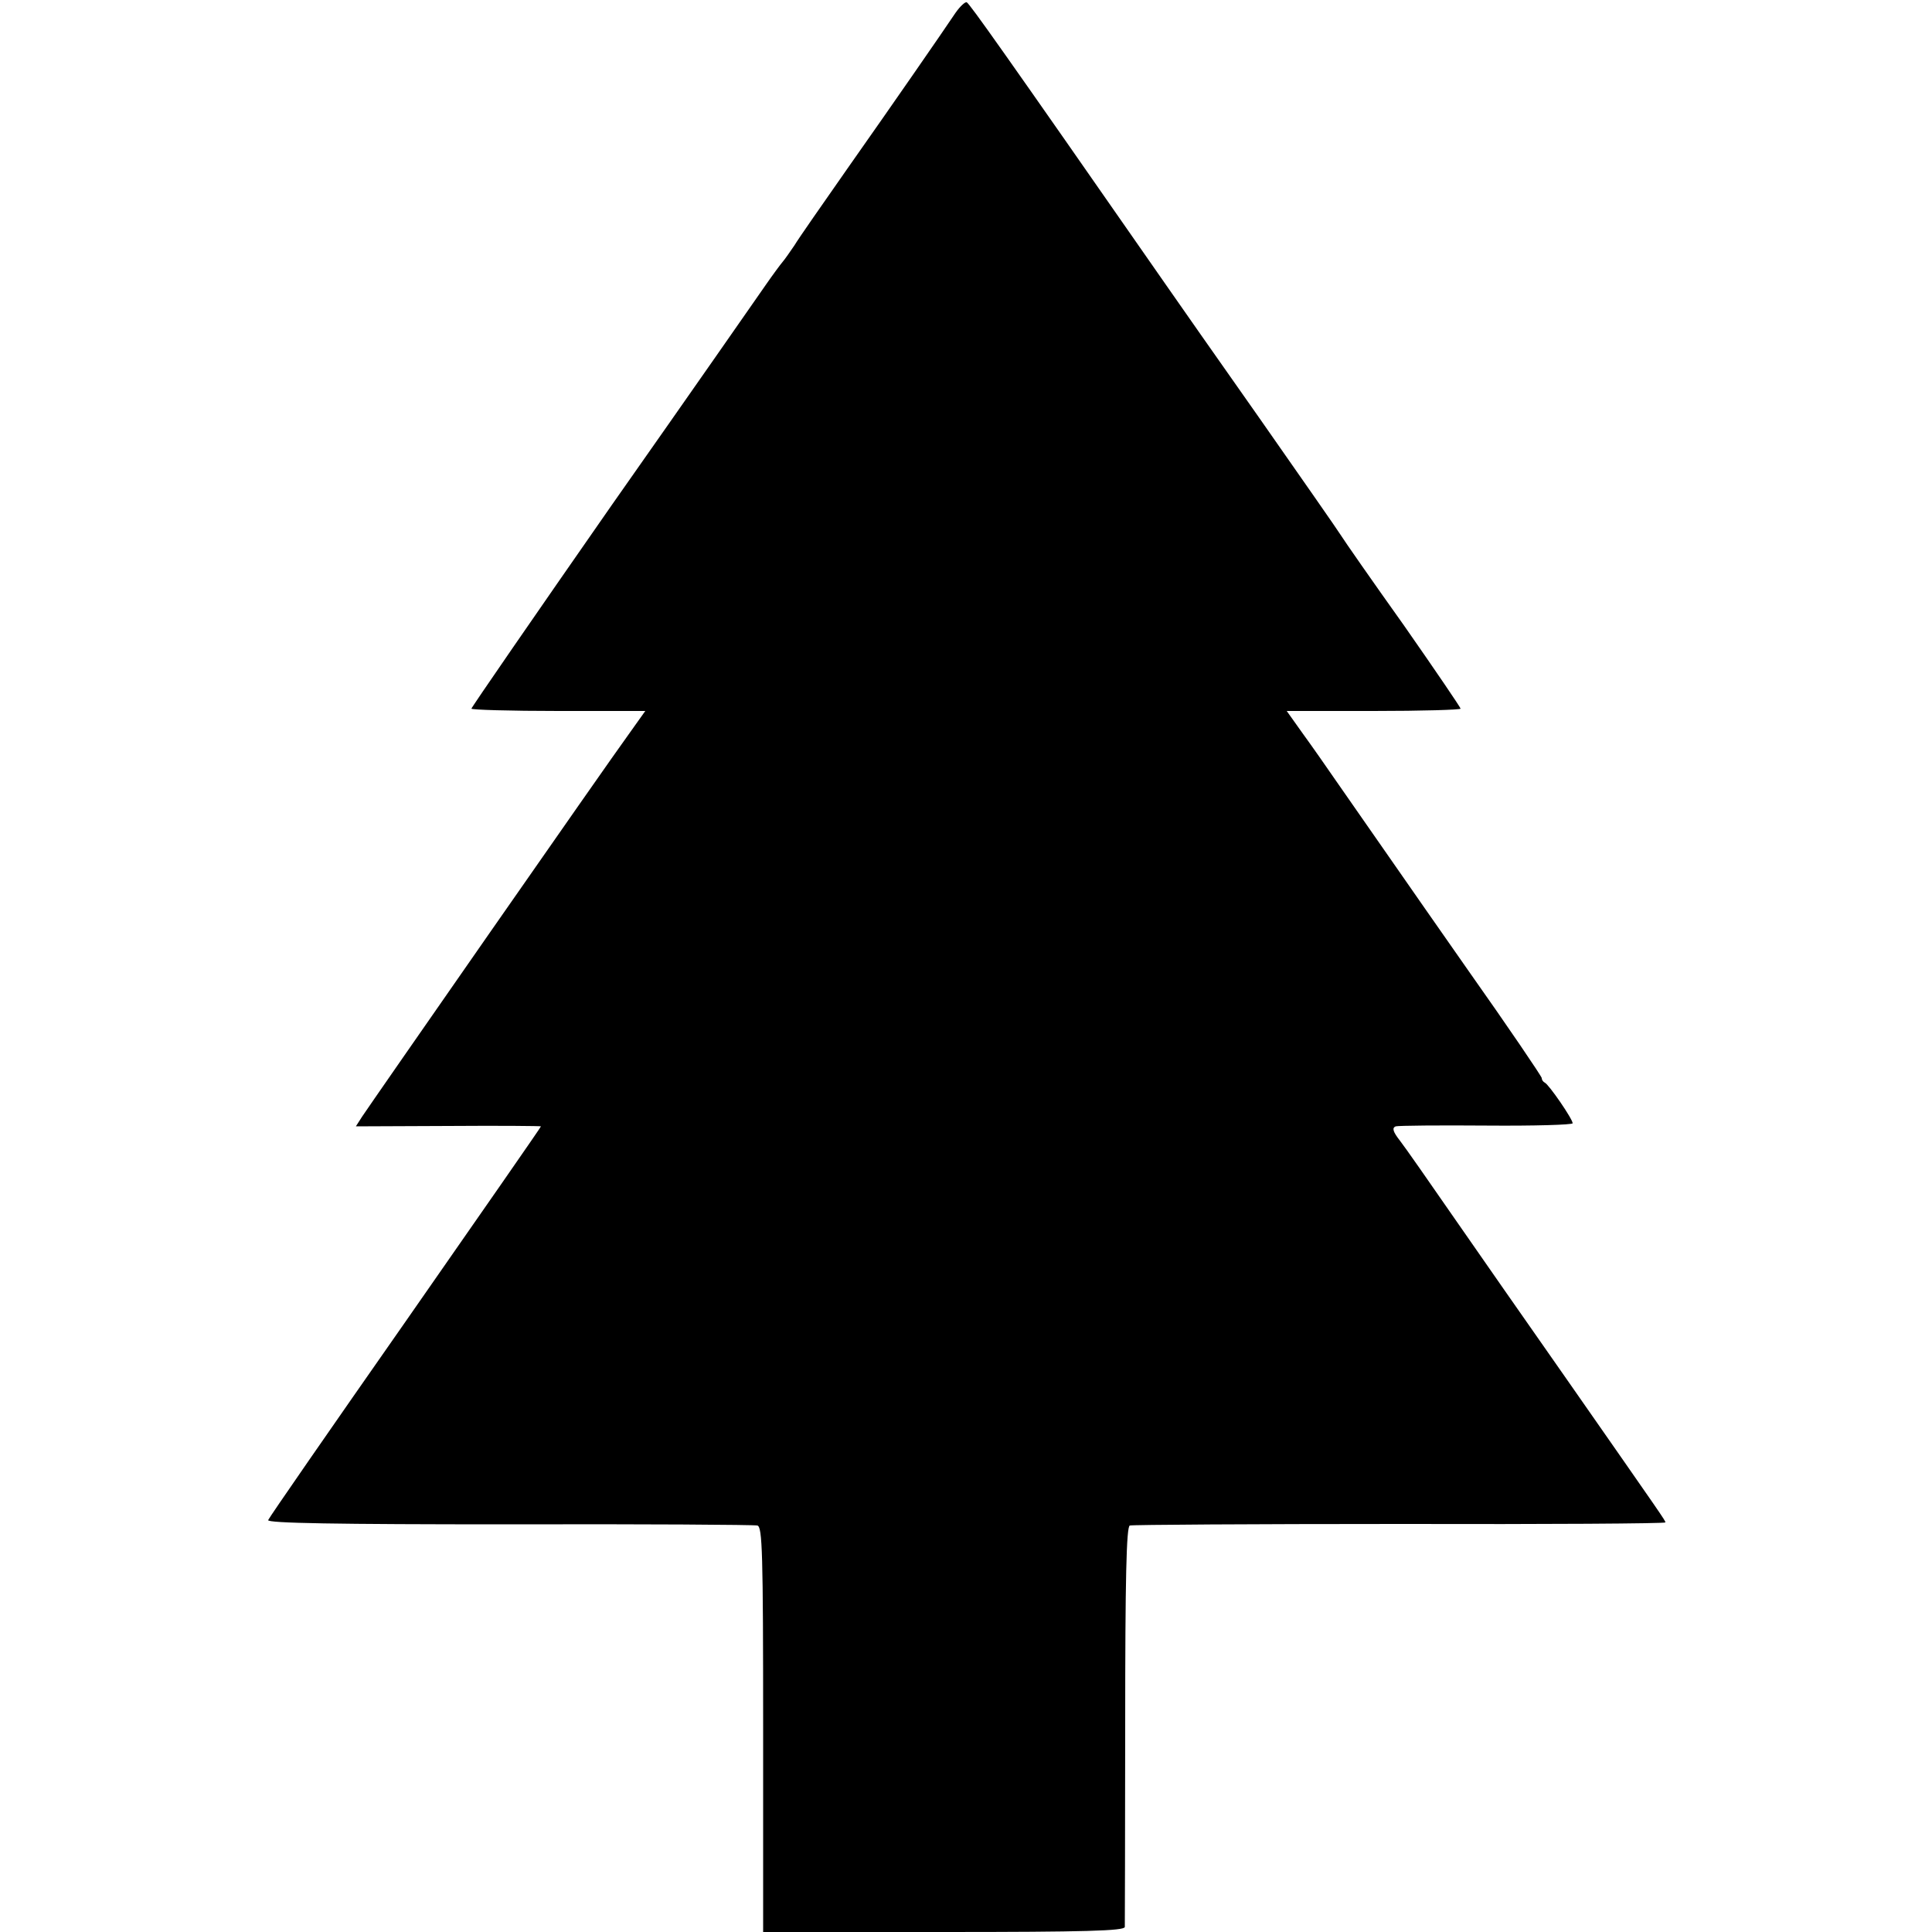
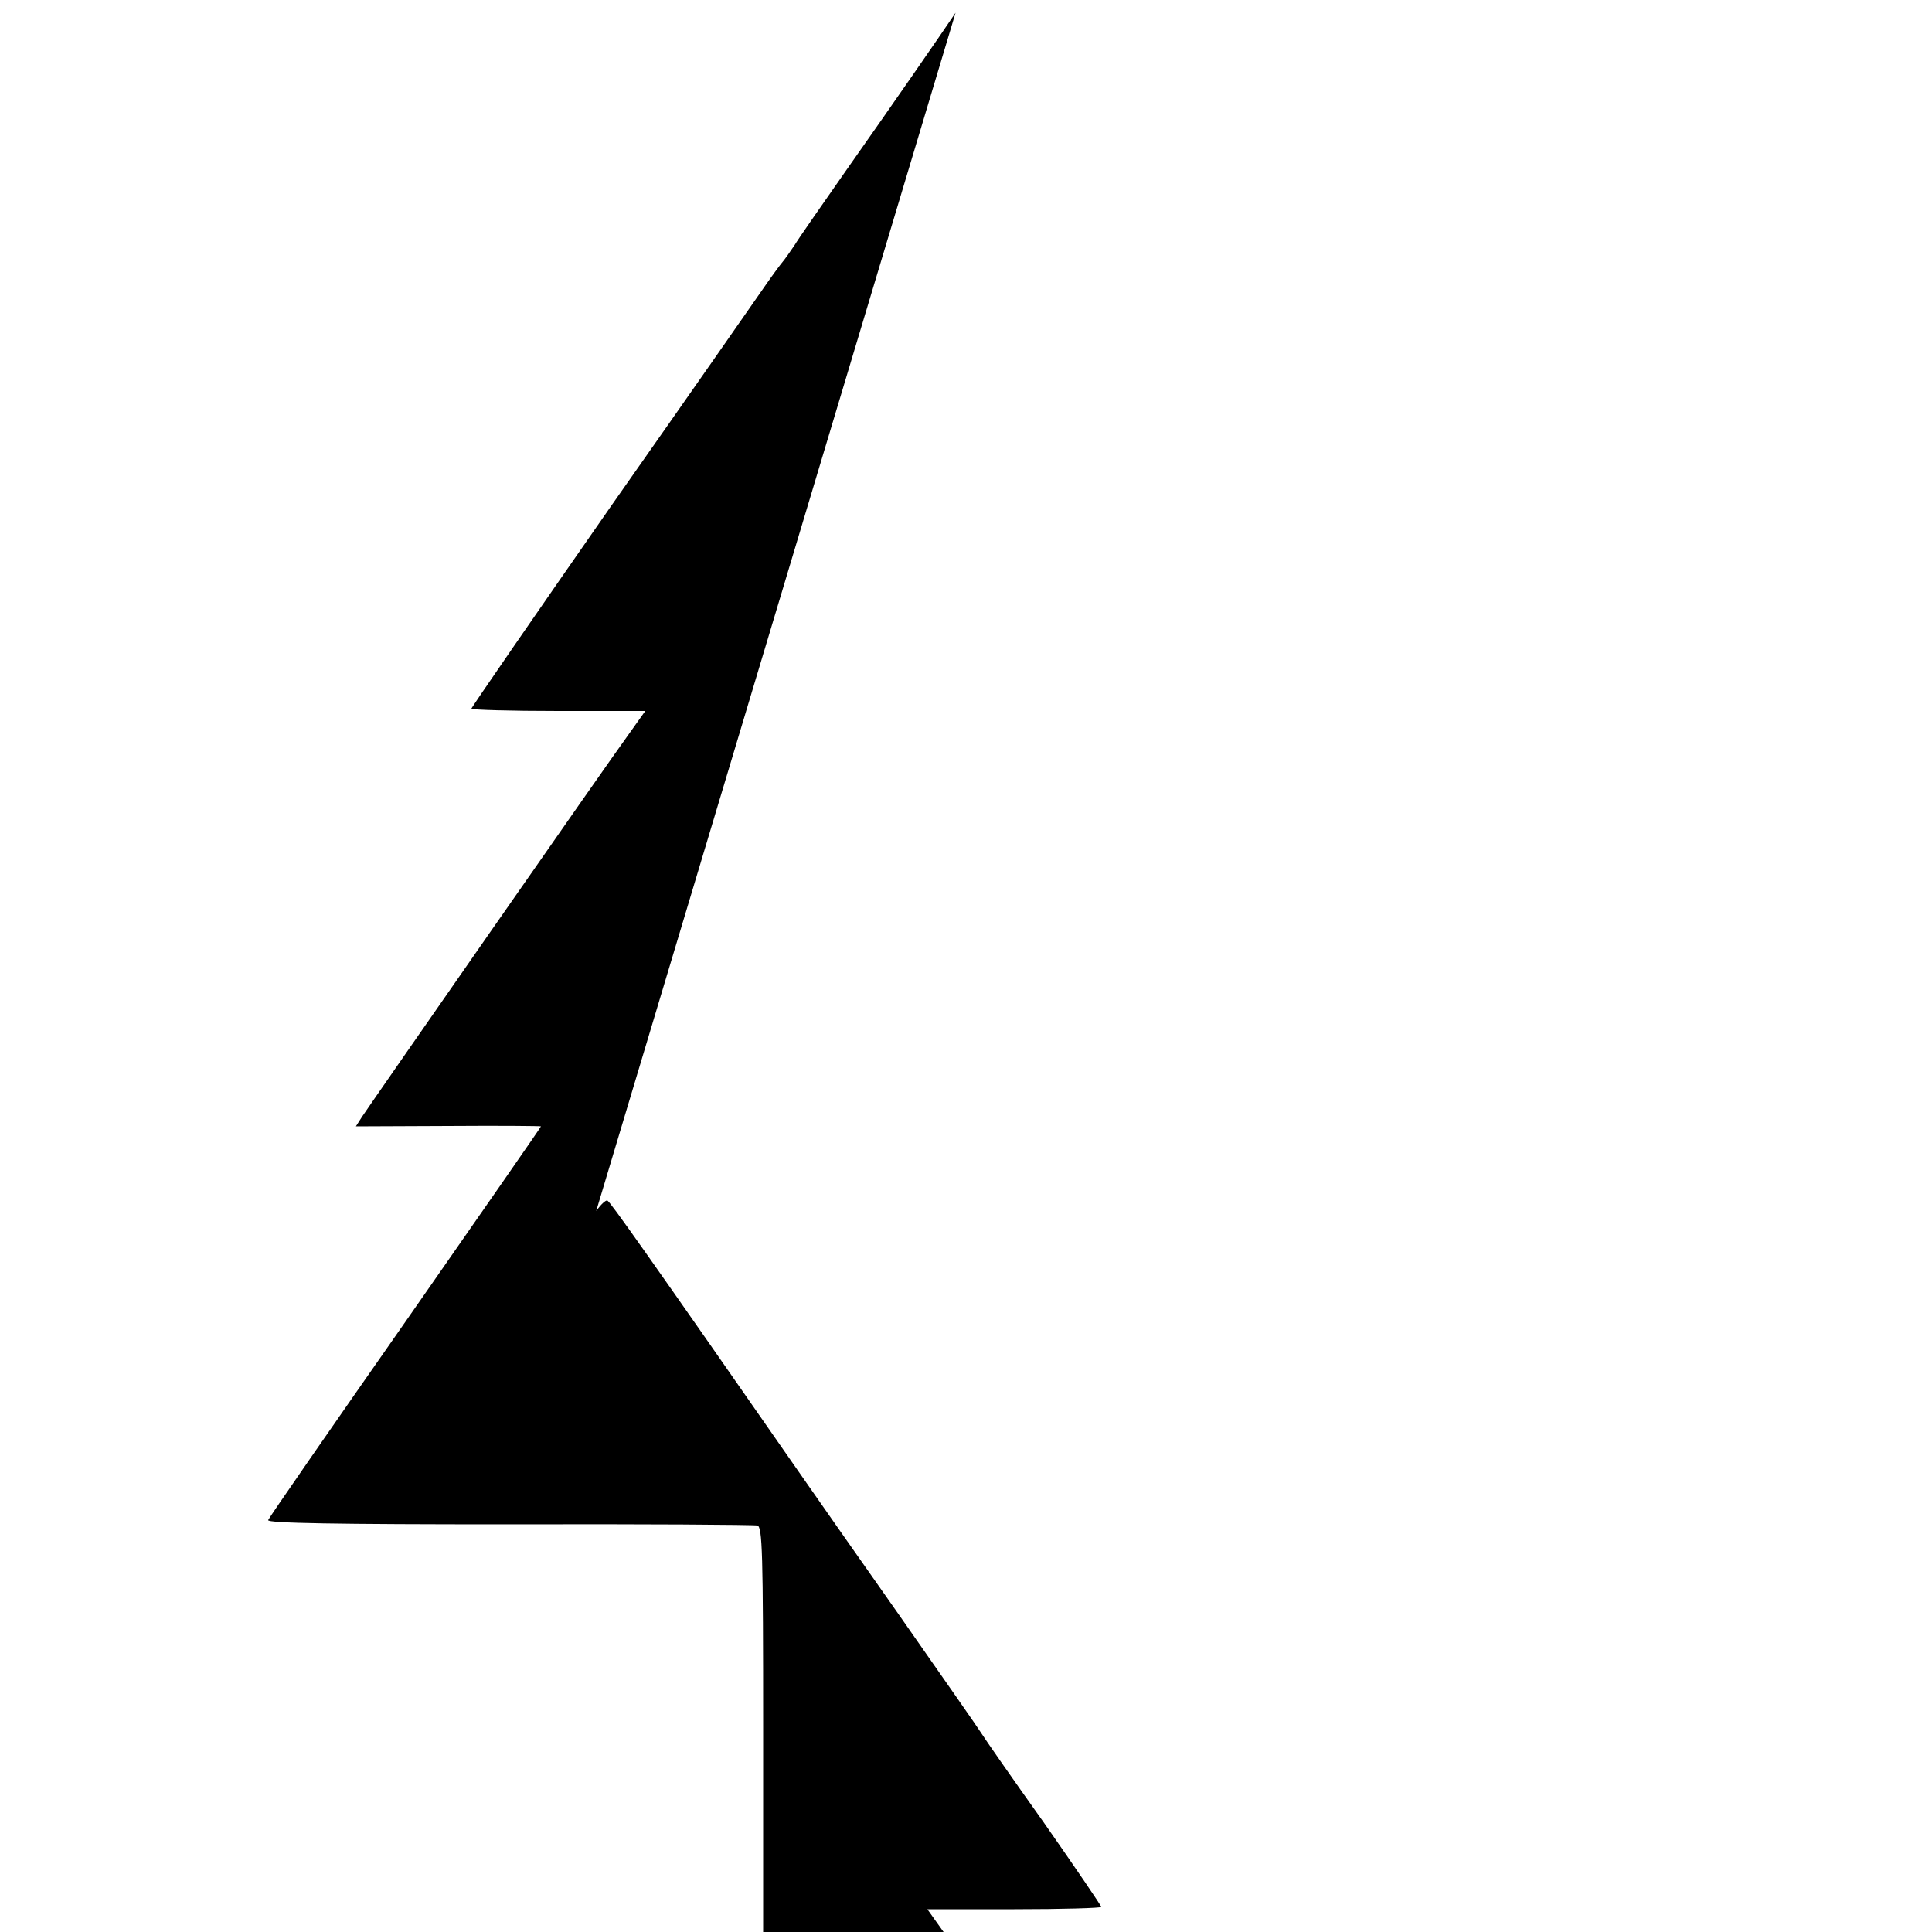
<svg xmlns="http://www.w3.org/2000/svg" version="1.0" width="500pt" height="500pt" viewBox="0 0 500 500" preserveAspectRatio="xMidYMid meet">
  <g transform="translate(0,500) scale(0.1,-0.1)" fill="#000000" stroke="none">
-     <path d="M2473 4967 c-39 -58 -158 -230 -279 -402 -65 -93 -128 -183 -138 -200 -11 -16 -24 -35 -30 -42 -6 -7 -26 -34 -44 -60 -18 -26 -197 -283 -398 -569 -200 -287 -364 -525 -364 -528 0 -3 101 -6 225 -6 l225 0 -42 -59 c-57 -78 -670 -959 -691 -991 l-16 -25 239 1 c132 1 240 0 240 -1 0 -2 -158 -229 -351 -506 -193 -276 -353 -507 -355 -513 -3 -8 176 -11 623 -11 346 1 635 -1 643 -3 13 -3 15 -68 15 -528 l0 -524 467 0 c367 0 468 3 469 13 0 6 1 242 1 524 0 375 3 513 12 515 6 2 320 4 699 4 378 -1 687 1 687 4 0 5 -6 13 -255 370 -98 140 -230 329 -293 420 -63 91 -125 180 -139 198 -18 23 -21 33 -11 37 7 2 113 3 236 2 122 -1 222 2 222 6 0 11 -62 101 -72 105 -4 2 -8 7 -8 12 0 4 -86 131 -192 281 -175 250 -220 316 -343 492 -22 32 -59 85 -83 118 l-42 59 225 0 c124 0 225 3 225 6 0 3 -66 100 -147 216 -82 115 -155 220 -163 233 -8 13 -103 149 -210 302 -107 152 -217 309 -244 348 -426 612 -505 723 -514 729 -4 2 -17 -10 -29 -27z" />
+     <path d="M2473 4967 c-39 -58 -158 -230 -279 -402 -65 -93 -128 -183 -138 -200 -11 -16 -24 -35 -30 -42 -6 -7 -26 -34 -44 -60 -18 -26 -197 -283 -398 -569 -200 -287 -364 -525 -364 -528 0 -3 101 -6 225 -6 l225 0 -42 -59 c-57 -78 -670 -959 -691 -991 l-16 -25 239 1 c132 1 240 0 240 -1 0 -2 -158 -229 -351 -506 -193 -276 -353 -507 -355 -513 -3 -8 176 -11 623 -11 346 1 635 -1 643 -3 13 -3 15 -68 15 -528 l0 -524 467 0 l-42 59 225 0 c124 0 225 3 225 6 0 3 -66 100 -147 216 -82 115 -155 220 -163 233 -8 13 -103 149 -210 302 -107 152 -217 309 -244 348 -426 612 -505 723 -514 729 -4 2 -17 -10 -29 -27z" />
  </g>
</svg>